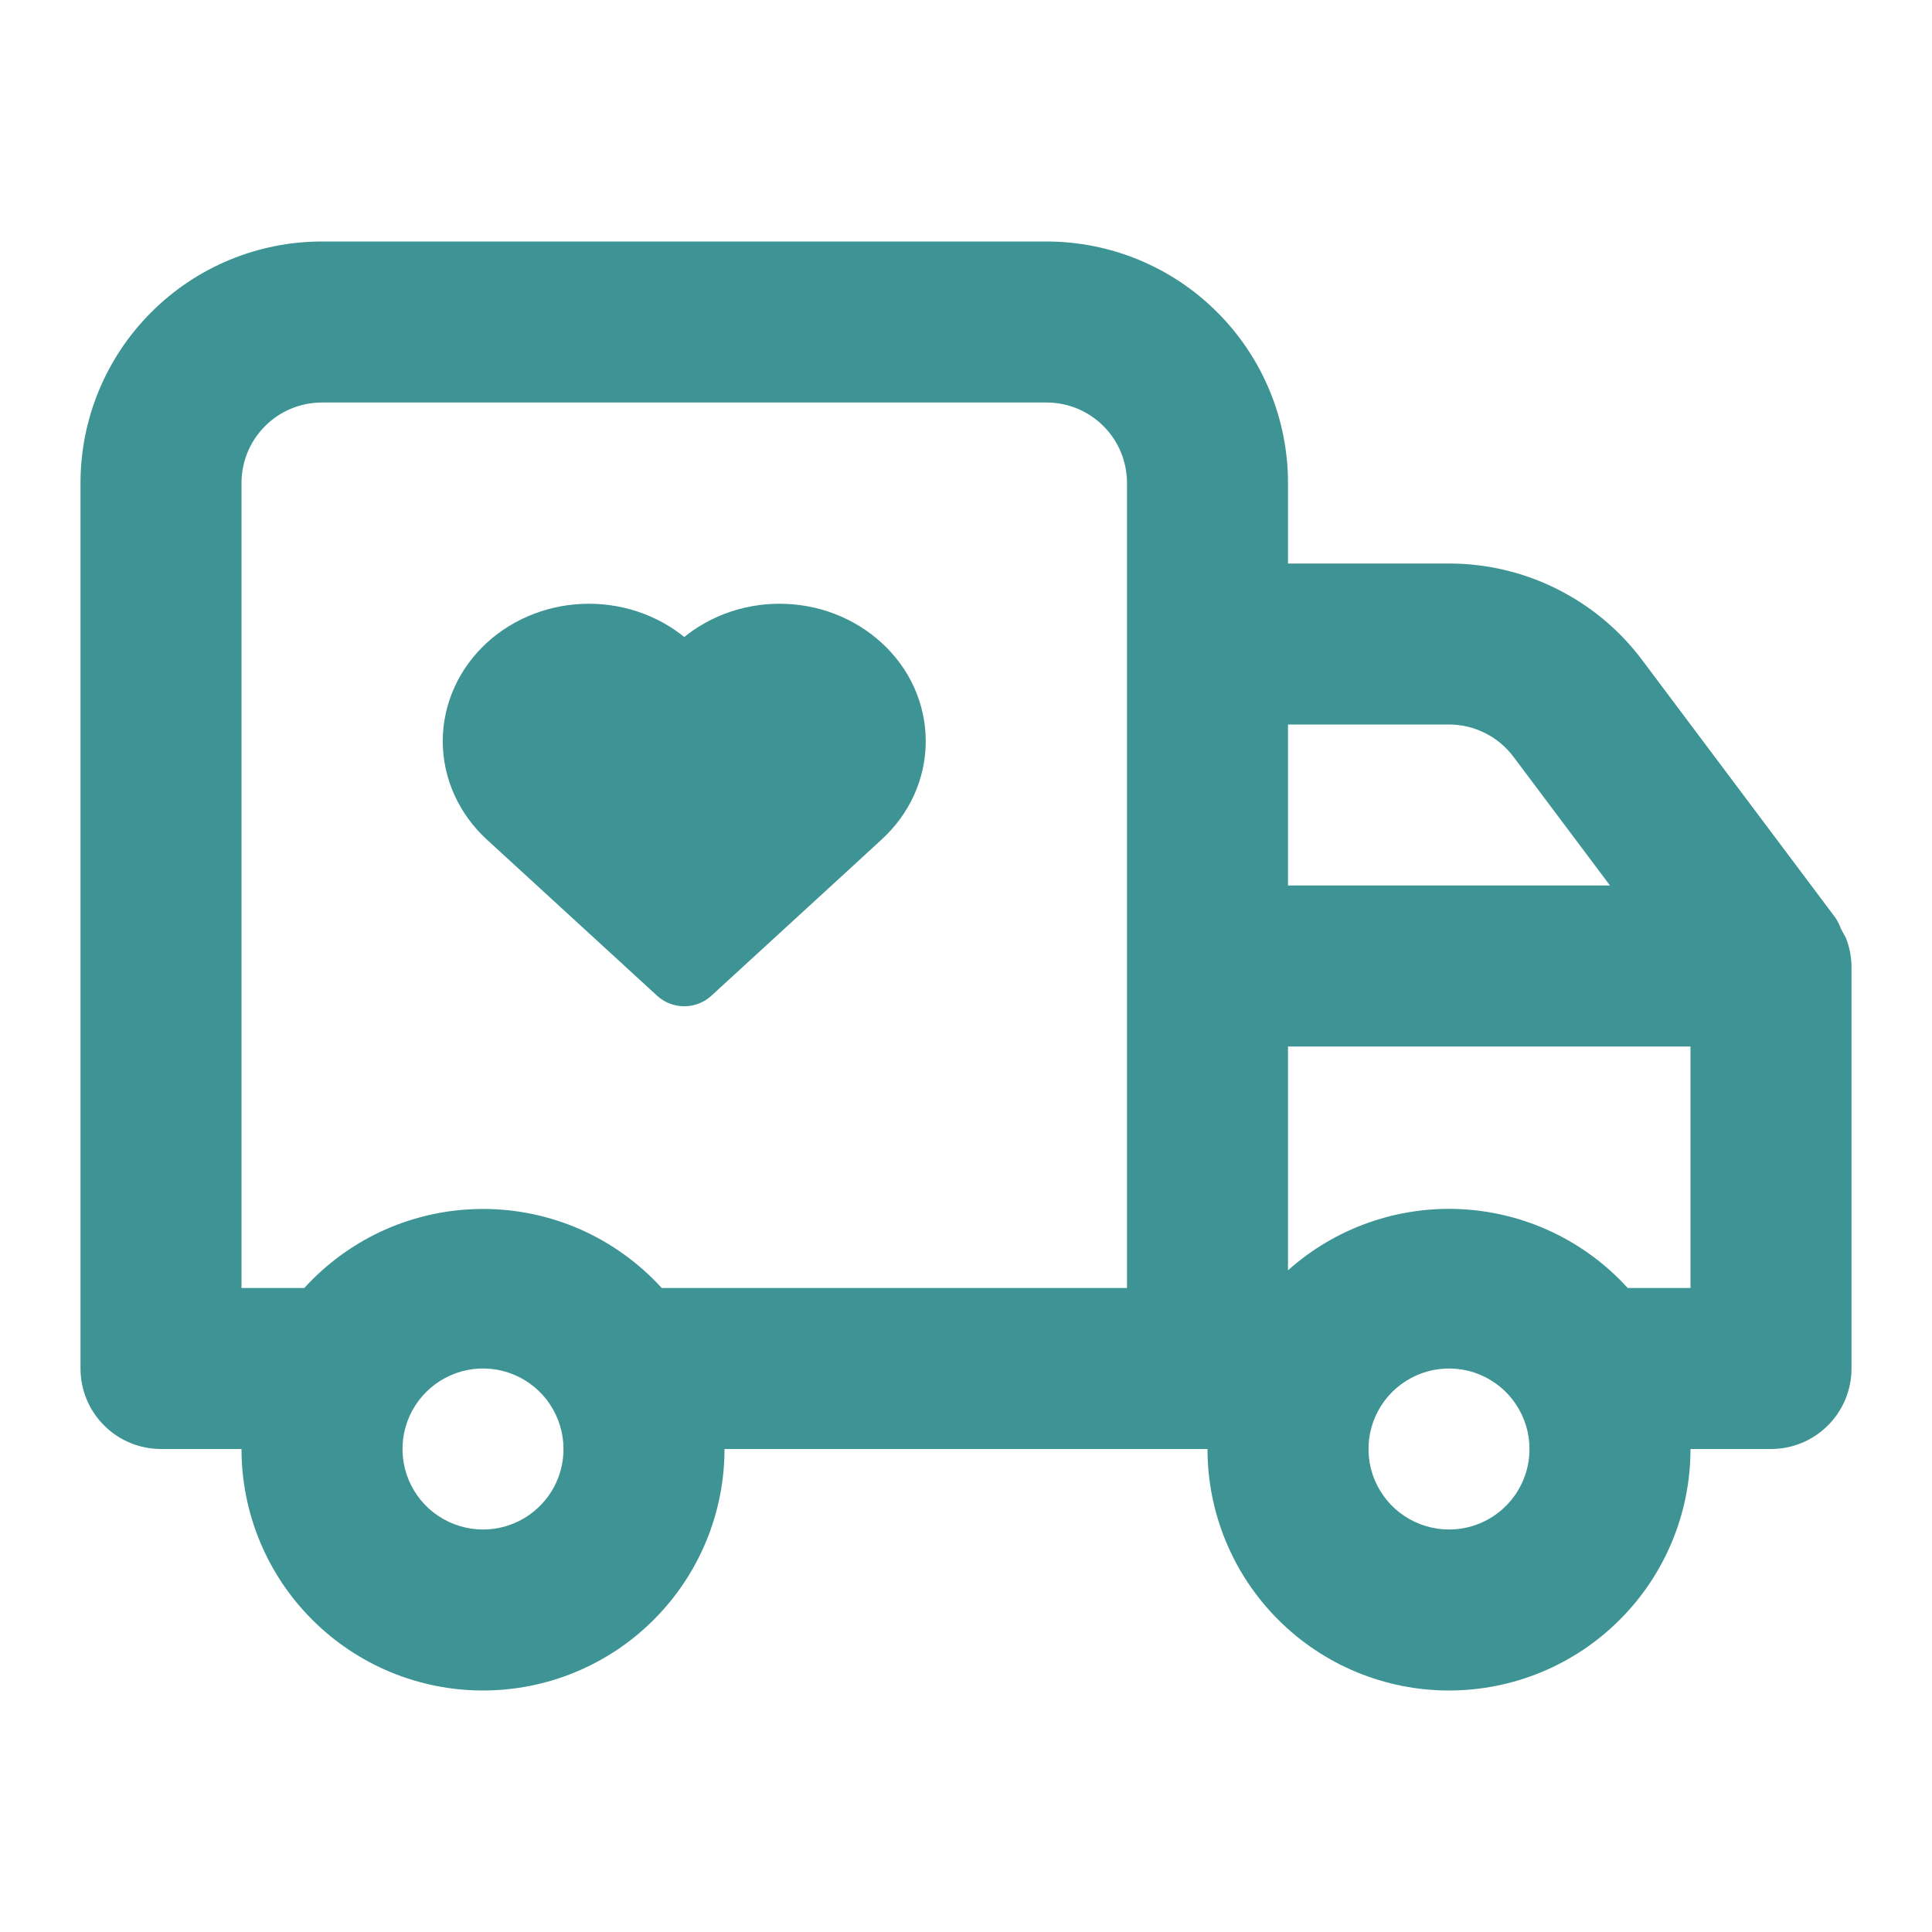
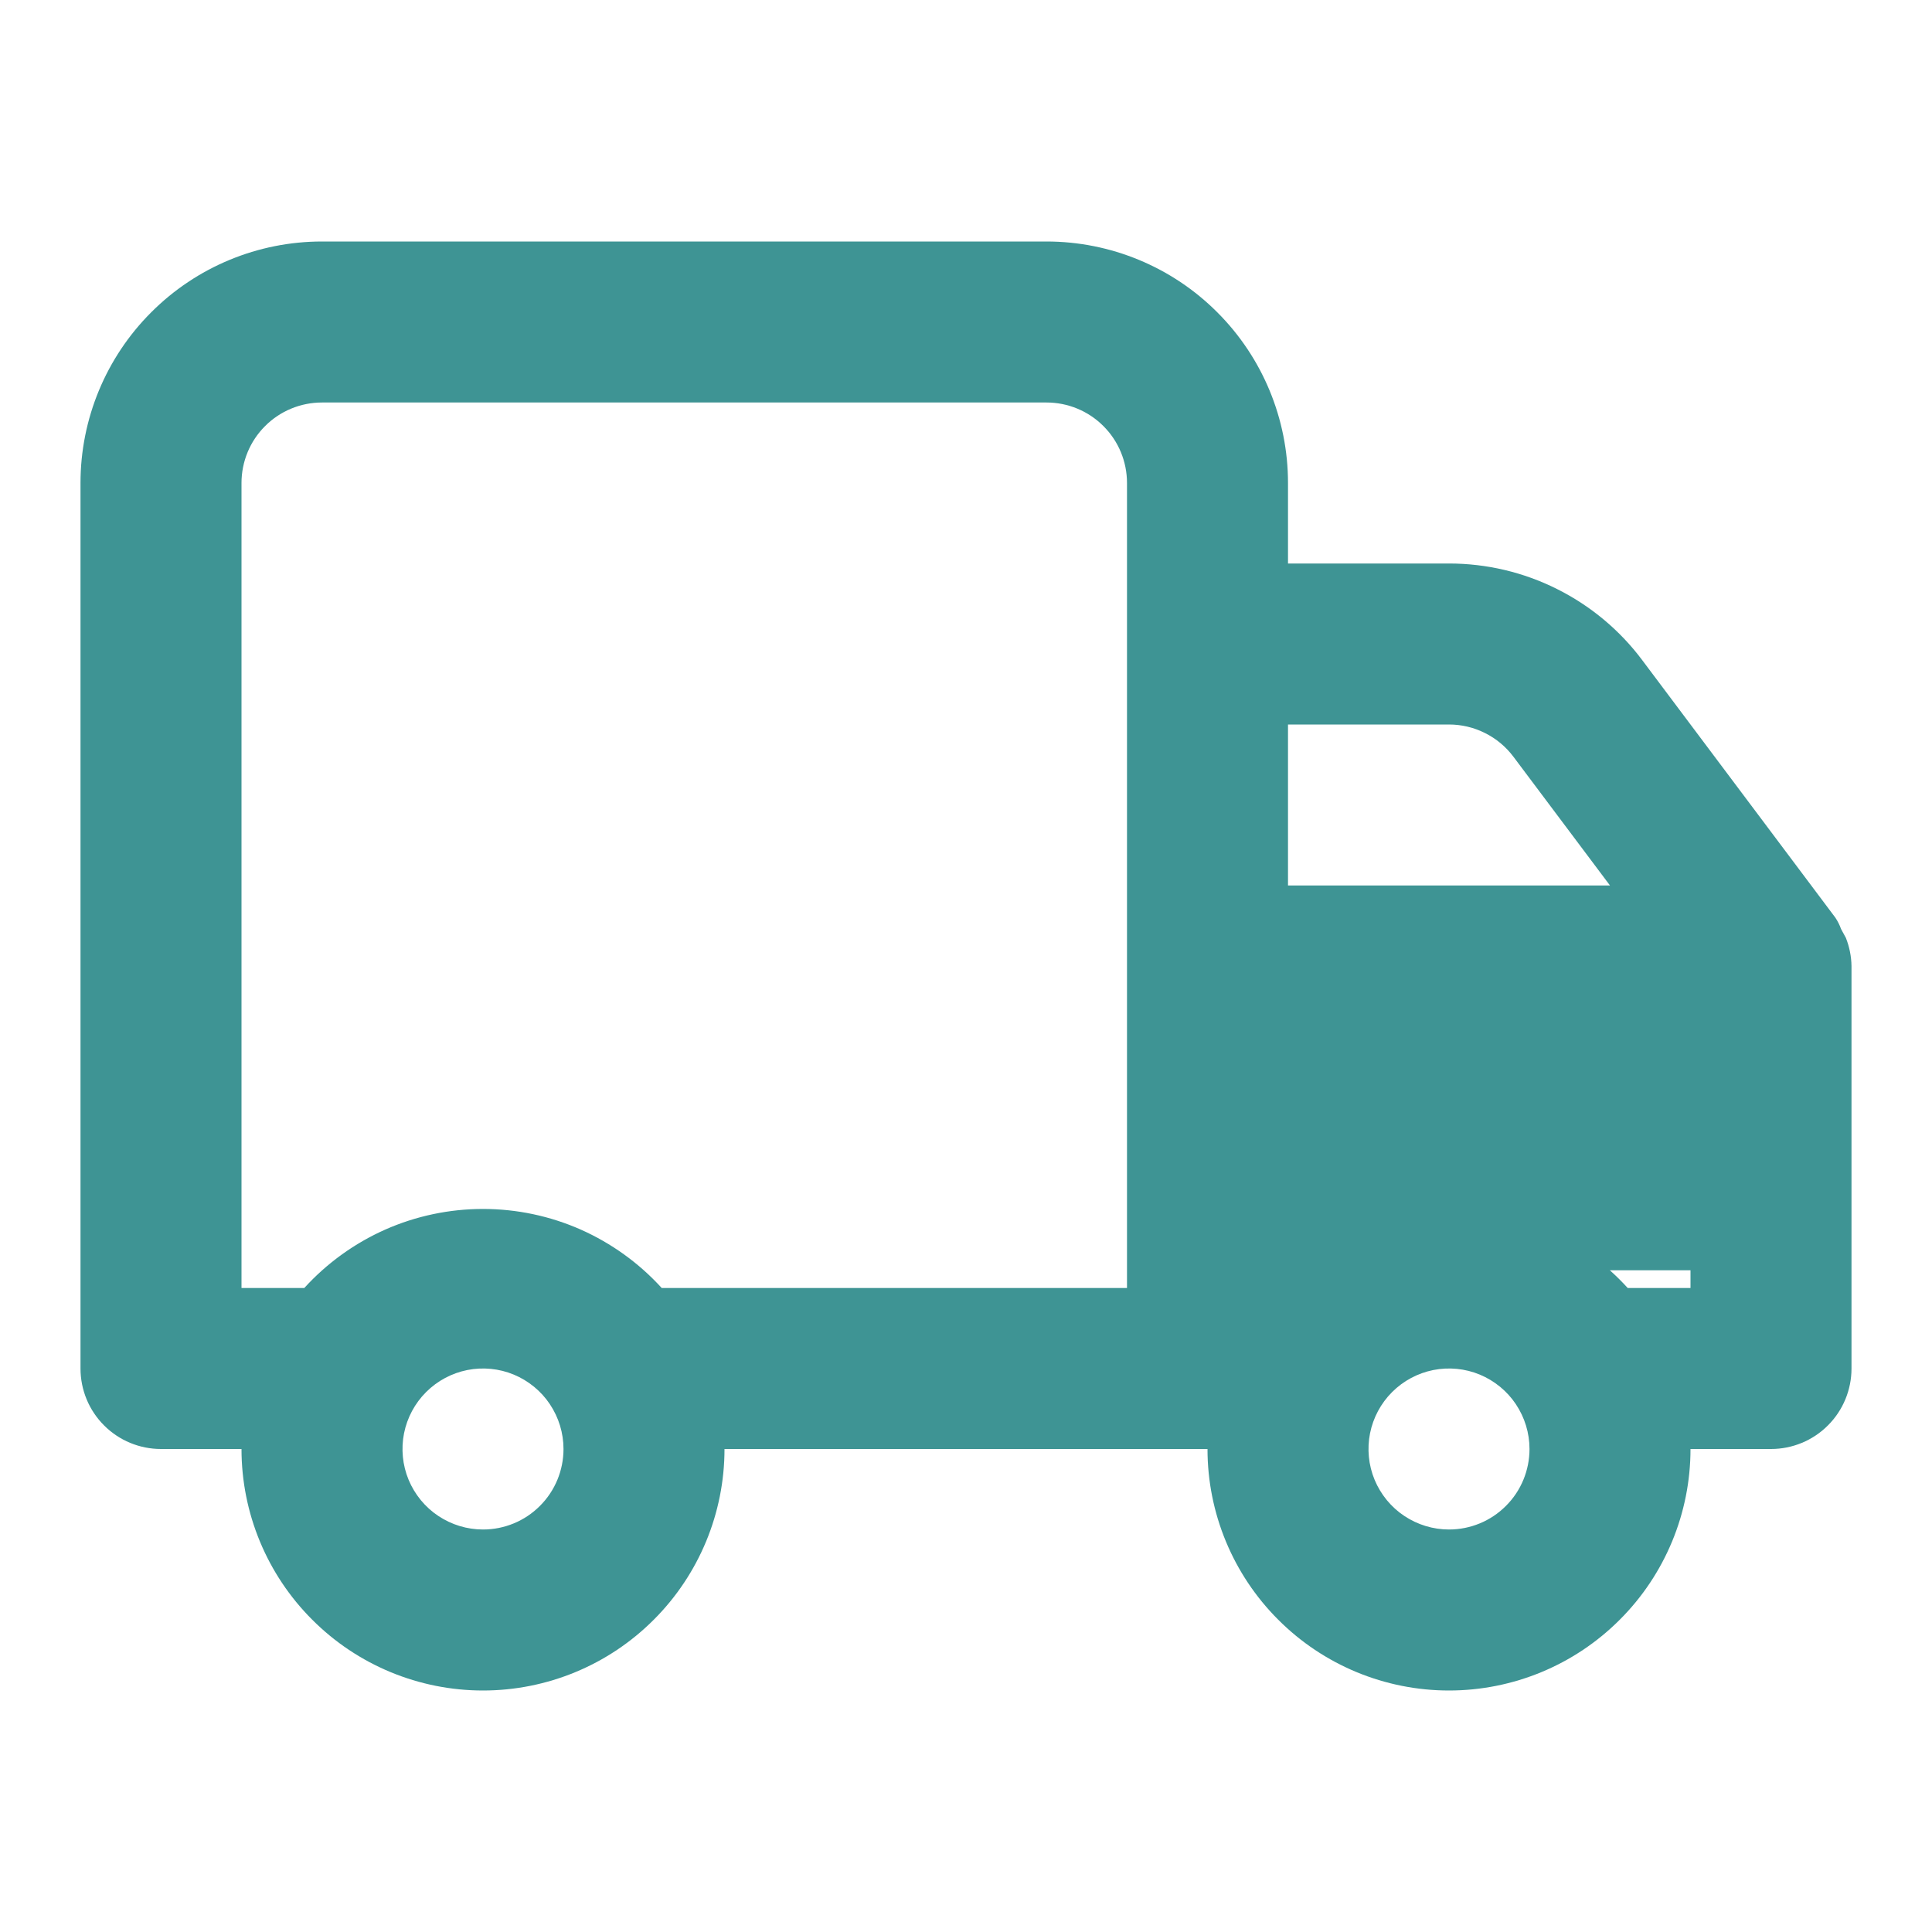
<svg xmlns="http://www.w3.org/2000/svg" width="24" height="24" viewBox="0 0 24 24" fill="none">
-   <path d="M22.93 11.65L22.87 11.54C22.853 11.491 22.829 11.444 22.8 11.4L20.4 8.2C20.121 7.827 19.758 7.525 19.342 7.317C18.925 7.108 18.466 7 18 7H16V6C16 5.204 15.684 4.441 15.121 3.879C14.559 3.316 13.796 3 13 3H4C3.204 3 2.441 3.316 1.879 3.879C1.316 4.441 1 5.204 1 6V17C1 17.265 1.105 17.52 1.293 17.707C1.48 17.895 1.735 18 2 18H3C3 18.796 3.316 19.559 3.879 20.121C4.441 20.684 5.204 21 6 21C6.796 21 7.559 20.684 8.121 20.121C8.684 19.559 9 18.796 9 18H15C15 18.796 15.316 19.559 15.879 20.121C16.441 20.684 17.204 21 18 21C18.796 21 19.559 20.684 20.121 20.121C20.684 19.559 21 18.796 21 18H22C22.265 18 22.52 17.895 22.707 17.707C22.895 17.52 23 17.265 23 17V12C22.998 11.88 22.974 11.761 22.93 11.65ZM6 19C5.802 19 5.609 18.941 5.444 18.831C5.28 18.722 5.152 18.565 5.076 18.383C5 18.2 4.981 17.999 5.019 17.805C5.058 17.611 5.153 17.433 5.293 17.293C5.433 17.153 5.611 17.058 5.805 17.019C5.999 16.981 6.2 17 6.383 17.076C6.565 17.152 6.722 17.28 6.831 17.444C6.941 17.609 7 17.802 7 18C7 18.265 6.895 18.52 6.707 18.707C6.52 18.895 6.265 19 6 19ZM14 16H8.22C7.939 15.691 7.596 15.444 7.214 15.274C6.831 15.105 6.418 15.018 6 15.018C5.582 15.018 5.169 15.105 4.786 15.274C4.404 15.444 4.061 15.691 3.78 16H3V6C3 5.735 3.105 5.48 3.293 5.293C3.48 5.105 3.735 5 4 5H13C13.265 5 13.52 5.105 13.707 5.293C13.895 5.48 14 5.735 14 6V16ZM16 9H18C18.155 9 18.308 9.036 18.447 9.106C18.586 9.175 18.707 9.276 18.8 9.4L20 11H16V9ZM18 19C17.802 19 17.609 18.941 17.444 18.831C17.28 18.722 17.152 18.565 17.076 18.383C17 18.2 16.981 17.999 17.019 17.805C17.058 17.611 17.153 17.433 17.293 17.293C17.433 17.153 17.611 17.058 17.805 17.019C17.999 16.981 18.2 17 18.383 17.076C18.565 17.152 18.722 17.28 18.831 17.444C18.941 17.609 19 17.802 19 18C19 18.265 18.895 18.52 18.707 18.707C18.52 18.895 18.265 19 18 19ZM21 16H20.22C19.688 15.414 18.946 15.062 18.155 15.021C17.365 14.98 16.59 15.253 16 15.78V13H21V16Z" fill="#3E9494" />
-   <path d="M10.614 8.354C10.492 8.242 10.347 8.153 10.188 8.092C10.028 8.031 9.857 8 9.684 8C9.511 8 9.34 8.031 9.18 8.092C9.021 8.153 8.876 8.242 8.753 8.354L8.5 8.586L8.246 8.354C8 8.127 7.665 8 7.316 8C6.967 8 6.632 8.127 6.385 8.354C6.139 8.58 6 8.887 6 9.207C6 9.527 6.139 9.834 6.385 10.06L6.639 10.293L8.5 12L10.361 10.293L10.614 10.06C10.737 9.948 10.834 9.815 10.9 9.669C10.966 9.523 11 9.366 11 9.207C11 9.049 10.966 8.892 10.9 8.745C10.834 8.599 10.737 8.466 10.614 8.354Z" fill="#3E9494" stroke="#3E9494" stroke-linecap="round" stroke-linejoin="round" />
+   <path d="M22.93 11.65L22.87 11.54C22.853 11.491 22.829 11.444 22.8 11.4L20.4 8.2C20.121 7.827 19.758 7.525 19.342 7.317C18.925 7.108 18.466 7 18 7H16V6C16 5.204 15.684 4.441 15.121 3.879C14.559 3.316 13.796 3 13 3H4C3.204 3 2.441 3.316 1.879 3.879C1.316 4.441 1 5.204 1 6V17C1 17.265 1.105 17.52 1.293 17.707C1.48 17.895 1.735 18 2 18H3C3 18.796 3.316 19.559 3.879 20.121C4.441 20.684 5.204 21 6 21C6.796 21 7.559 20.684 8.121 20.121C8.684 19.559 9 18.796 9 18H15C15 18.796 15.316 19.559 15.879 20.121C16.441 20.684 17.204 21 18 21C18.796 21 19.559 20.684 20.121 20.121C20.684 19.559 21 18.796 21 18H22C22.265 18 22.52 17.895 22.707 17.707C22.895 17.52 23 17.265 23 17V12C22.998 11.88 22.974 11.761 22.93 11.65ZM6 19C5.802 19 5.609 18.941 5.444 18.831C5.28 18.722 5.152 18.565 5.076 18.383C5 18.2 4.981 17.999 5.019 17.805C5.058 17.611 5.153 17.433 5.293 17.293C5.433 17.153 5.611 17.058 5.805 17.019C5.999 16.981 6.2 17 6.383 17.076C6.565 17.152 6.722 17.28 6.831 17.444C6.941 17.609 7 17.802 7 18C7 18.265 6.895 18.52 6.707 18.707C6.52 18.895 6.265 19 6 19ZM14 16H8.22C7.939 15.691 7.596 15.444 7.214 15.274C6.831 15.105 6.418 15.018 6 15.018C5.582 15.018 5.169 15.105 4.786 15.274C4.404 15.444 4.061 15.691 3.78 16H3V6C3 5.735 3.105 5.48 3.293 5.293C3.48 5.105 3.735 5 4 5H13C13.265 5 13.52 5.105 13.707 5.293C13.895 5.48 14 5.735 14 6V16ZM16 9H18C18.155 9 18.308 9.036 18.447 9.106C18.586 9.175 18.707 9.276 18.8 9.4L20 11H16V9ZM18 19C17.802 19 17.609 18.941 17.444 18.831C17.28 18.722 17.152 18.565 17.076 18.383C17 18.2 16.981 17.999 17.019 17.805C17.058 17.611 17.153 17.433 17.293 17.293C17.433 17.153 17.611 17.058 17.805 17.019C17.999 16.981 18.2 17 18.383 17.076C18.565 17.152 18.722 17.28 18.831 17.444C18.941 17.609 19 17.802 19 18C19 18.265 18.895 18.52 18.707 18.707C18.52 18.895 18.265 19 18 19ZM21 16H20.22C19.688 15.414 18.946 15.062 18.155 15.021C17.365 14.98 16.59 15.253 16 15.78H21V16Z" fill="#3E9494" />
</svg>